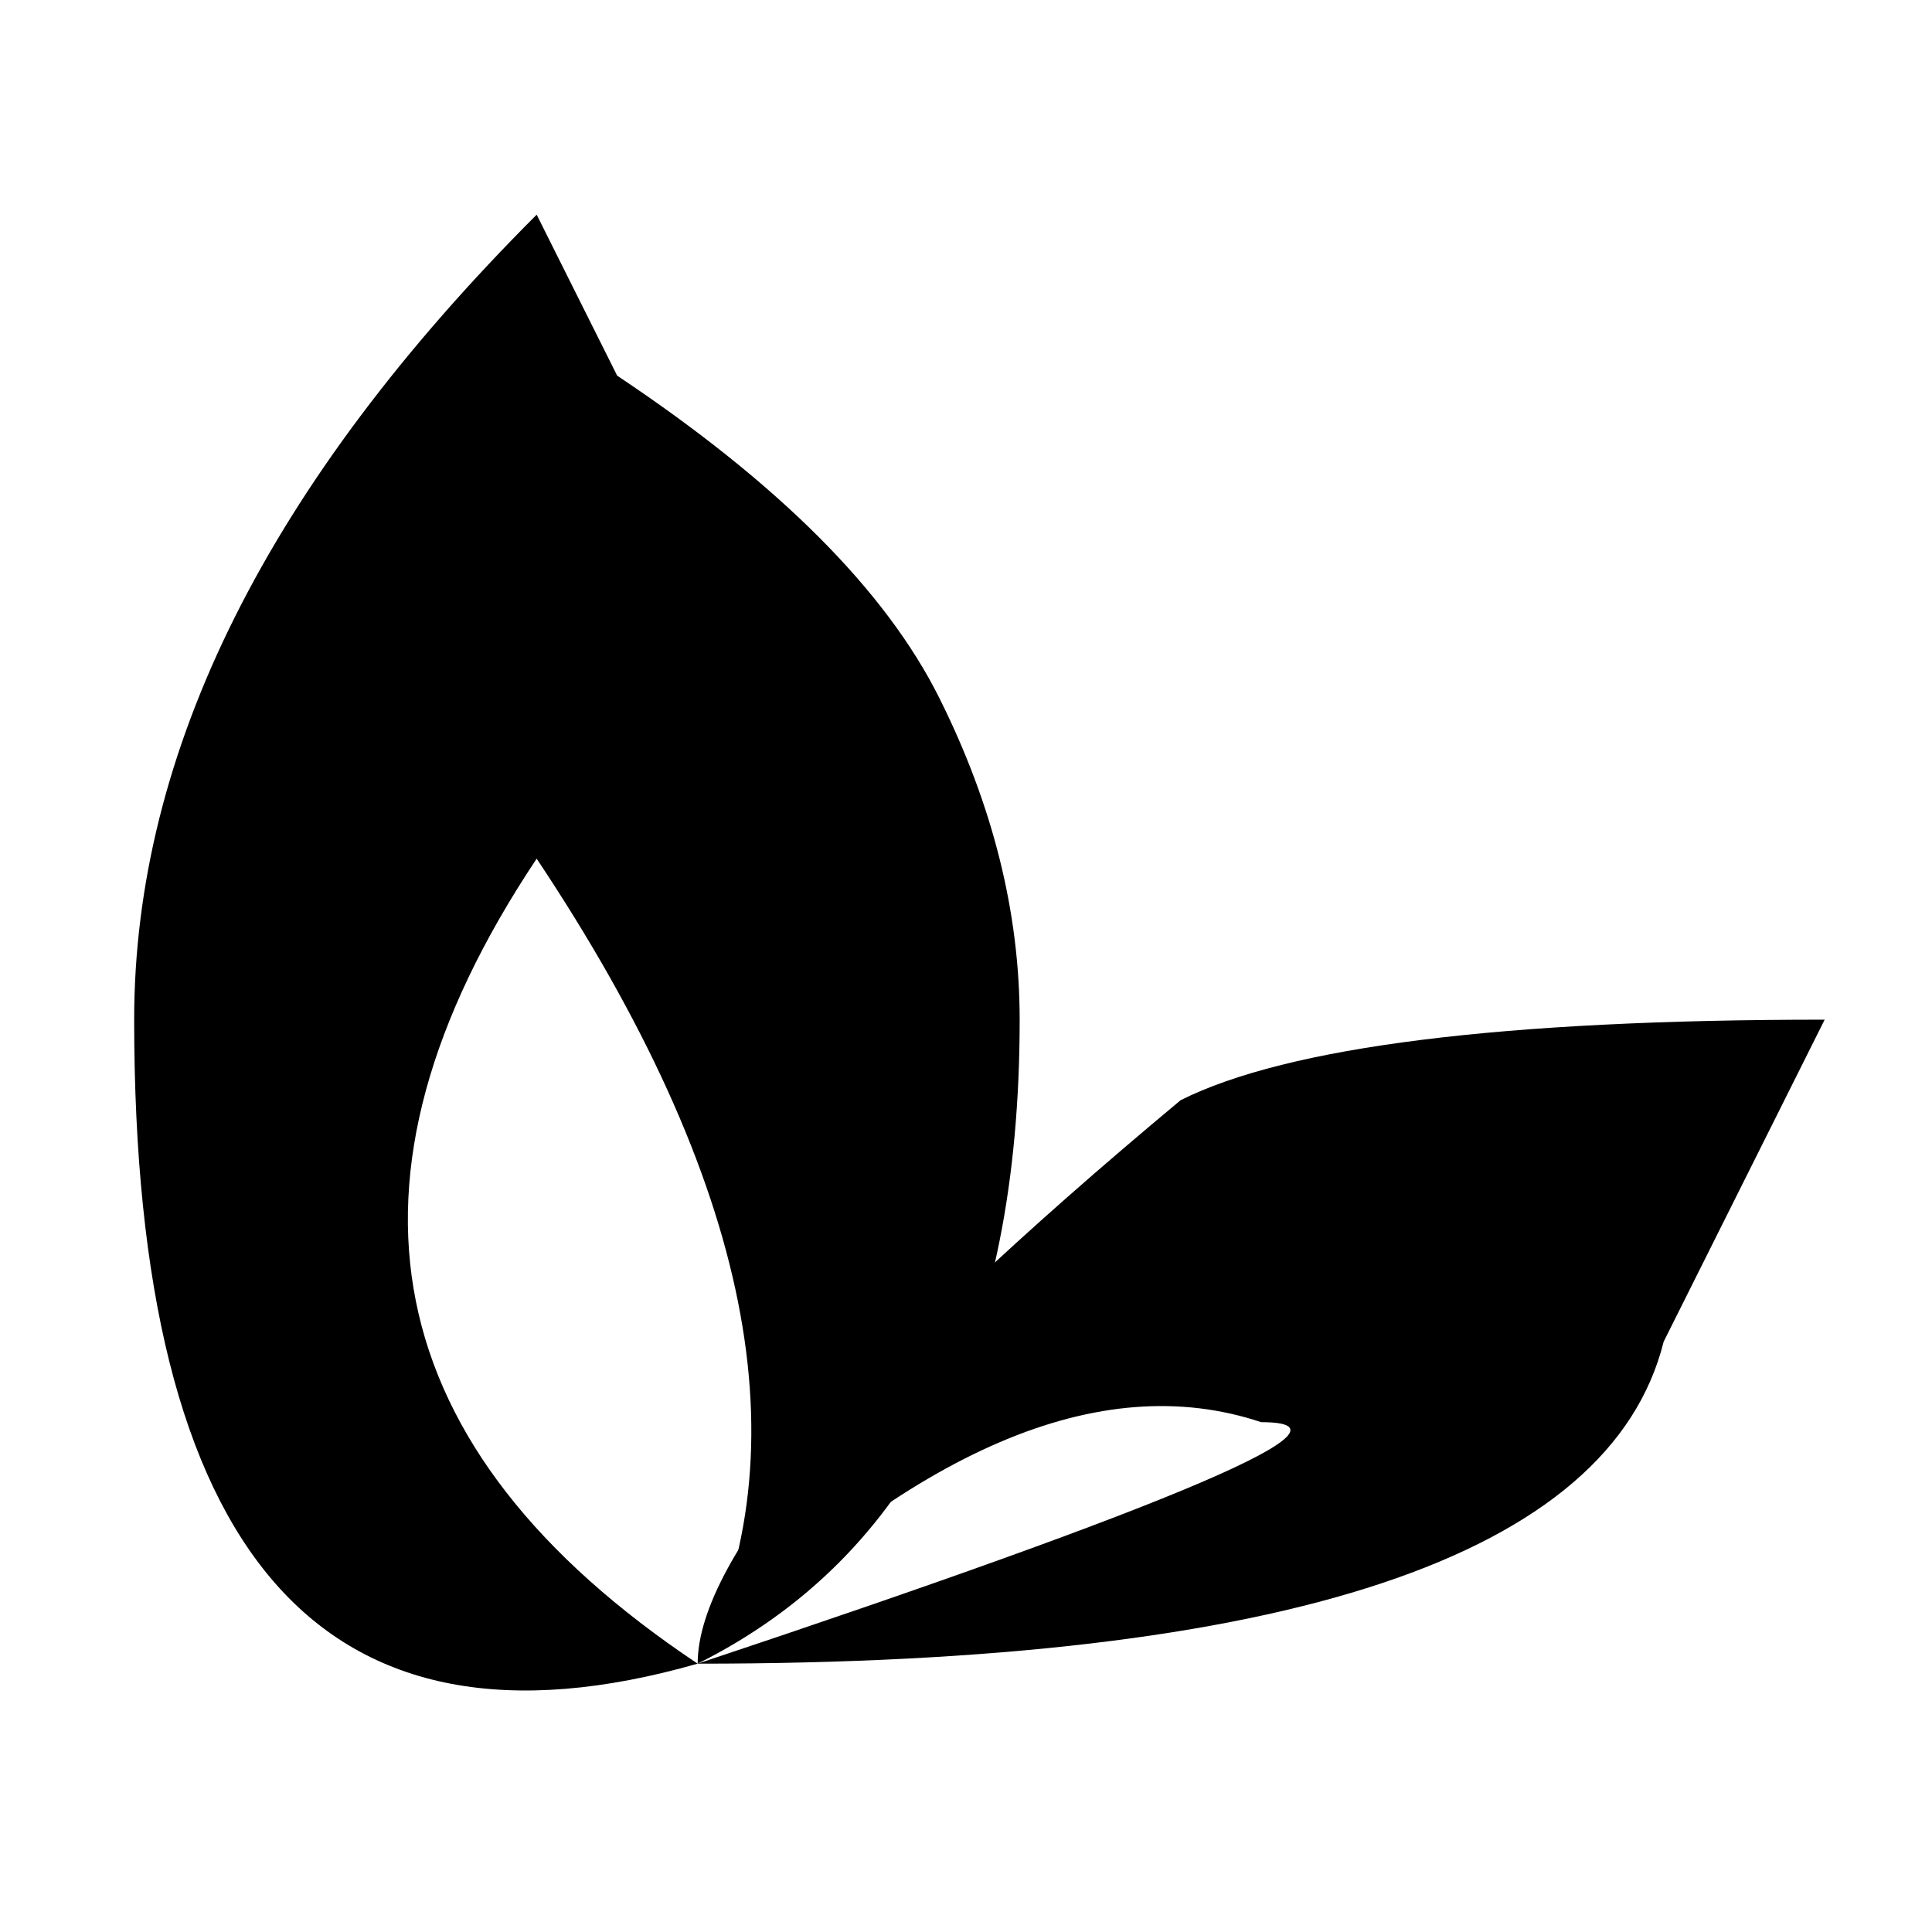
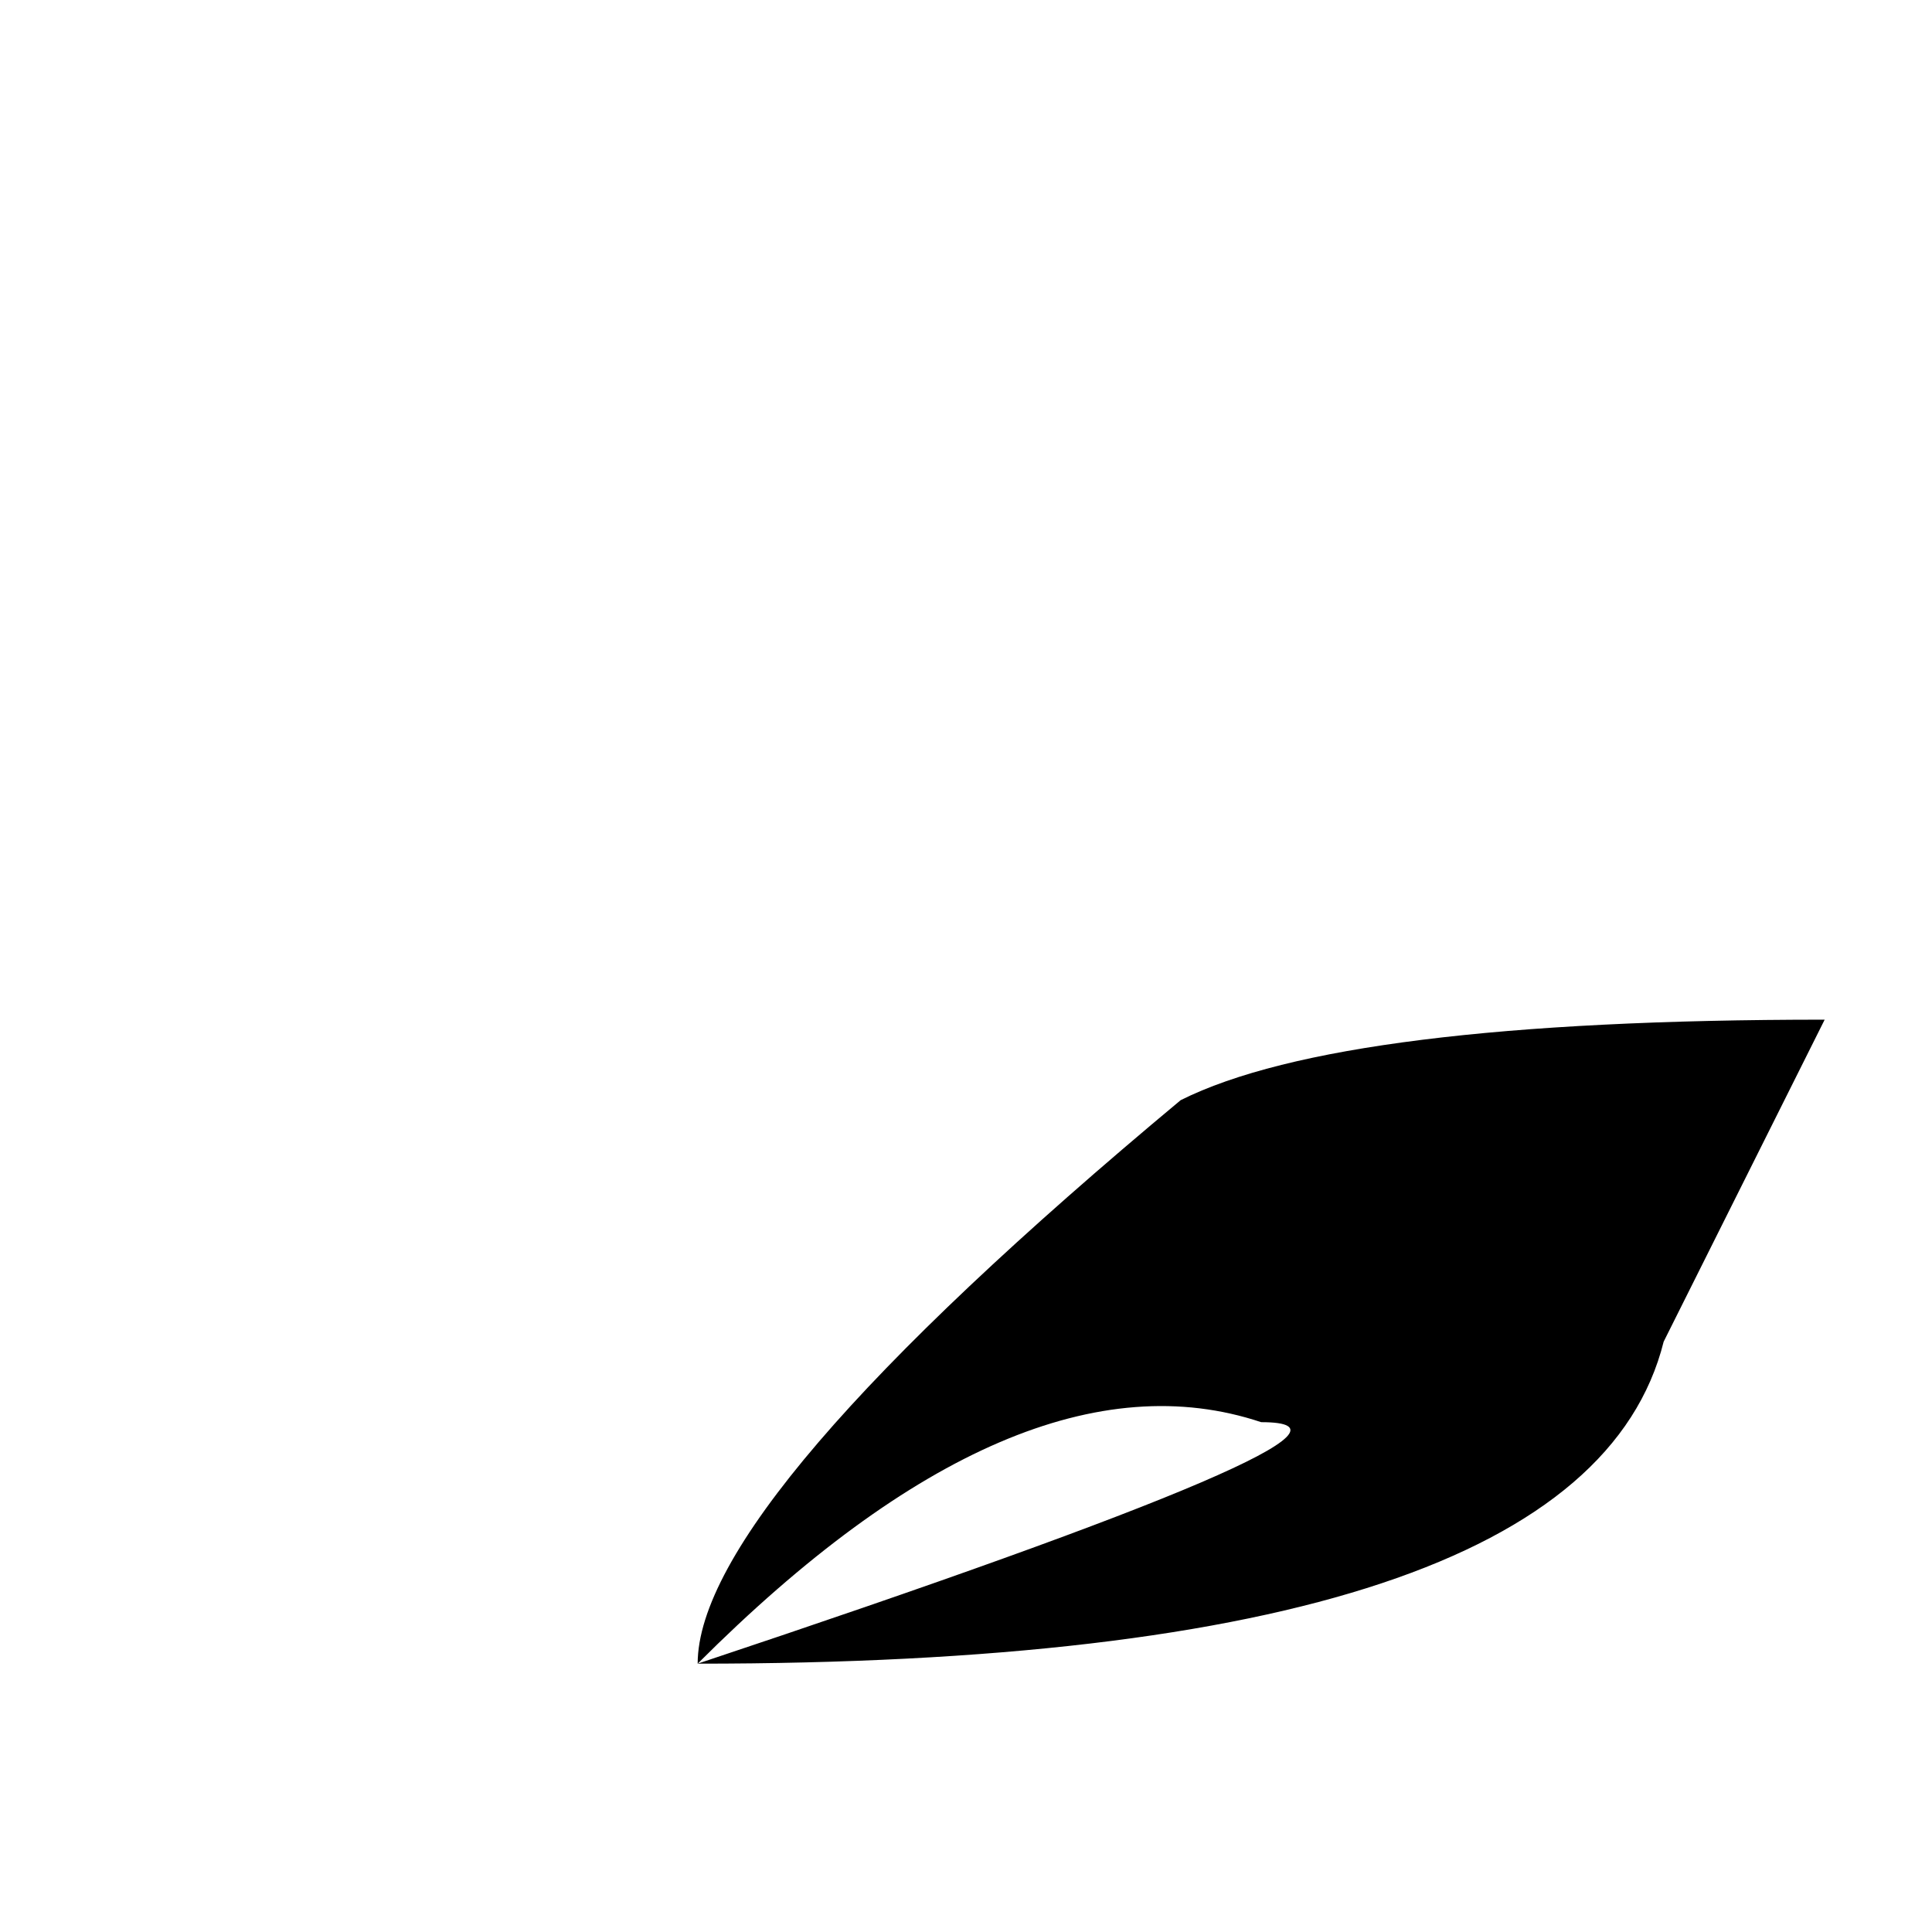
<svg xmlns="http://www.w3.org/2000/svg" fill="currentColor" viewBox="0 0 36 36">
-   <path d="M10,4 Q2.5,11.5 2.5,19 Q2.5,34 13,31 Q4,25 10,16 Q16,25 13,31 Q19,28 19,19 Q19,16 17.5,13 Q16,10 11.5,7 Z" />
  <path d="M34,19 Q25,19 22,20.5 Q13,28 13,31 Q14.5,28 13,31 Q19,25 23.5,26.5 Q26.5,26.5 13,31 Q29.5,31 31,25 Z" />
</svg>